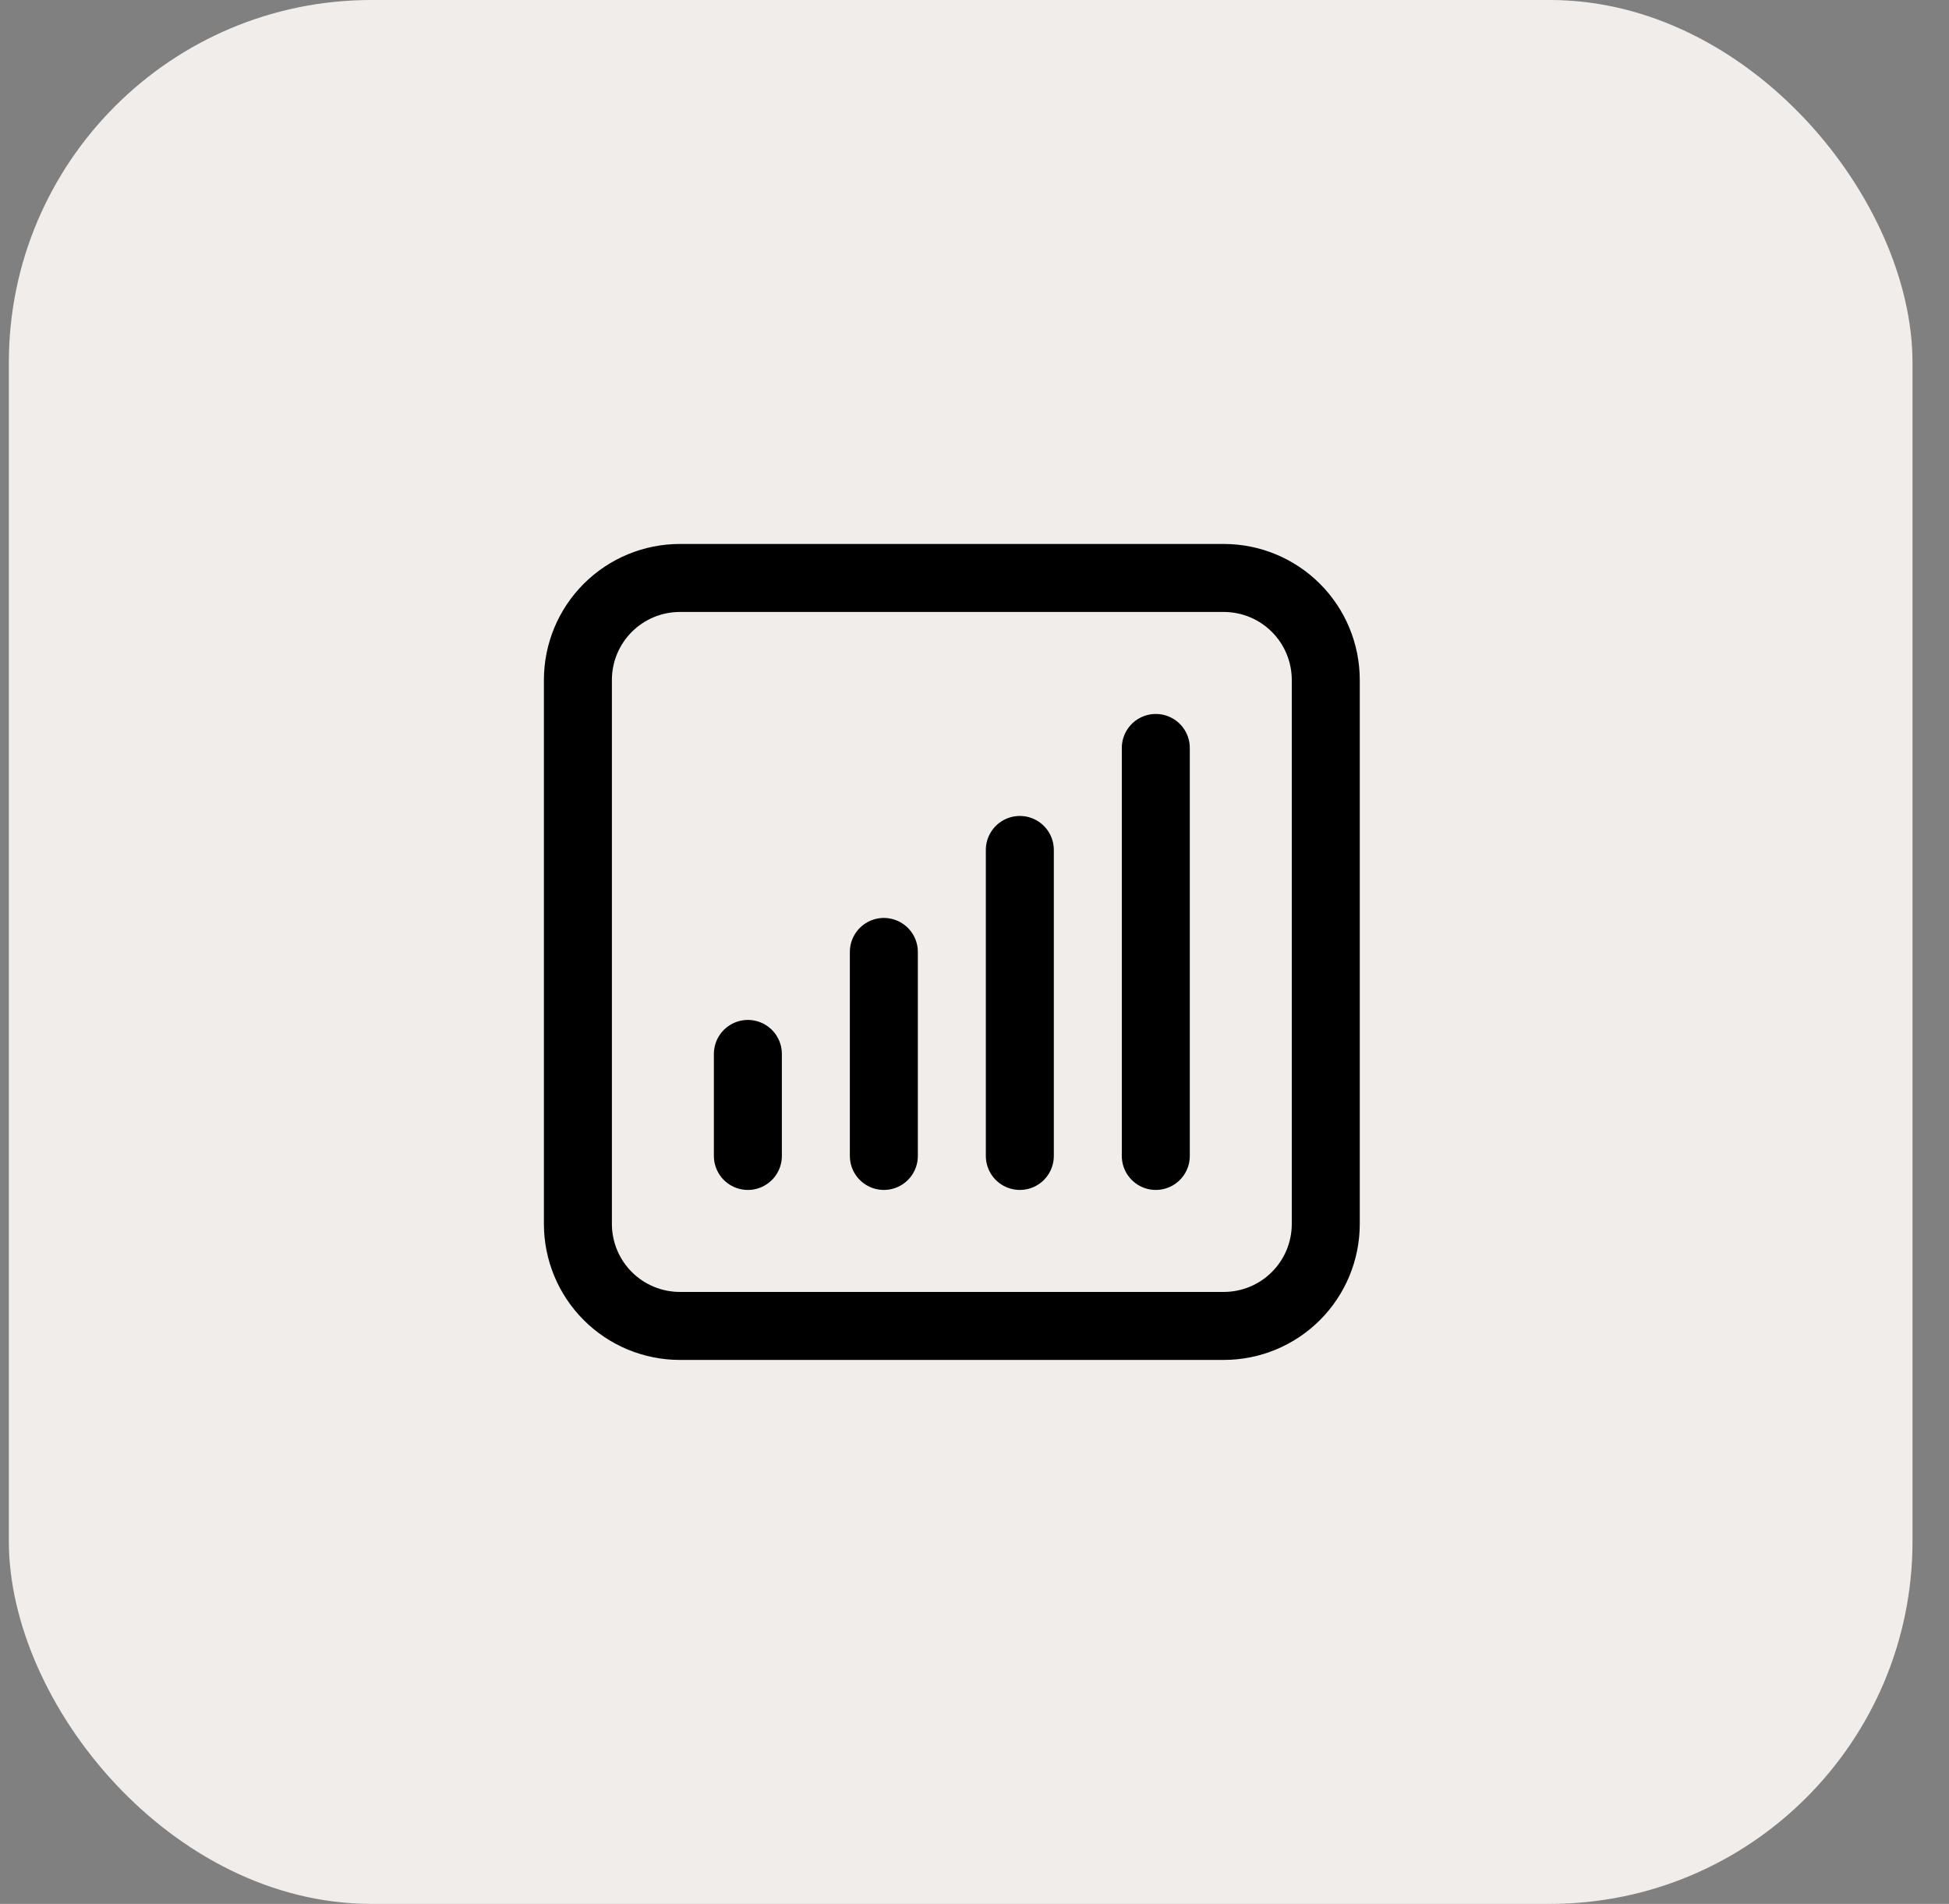
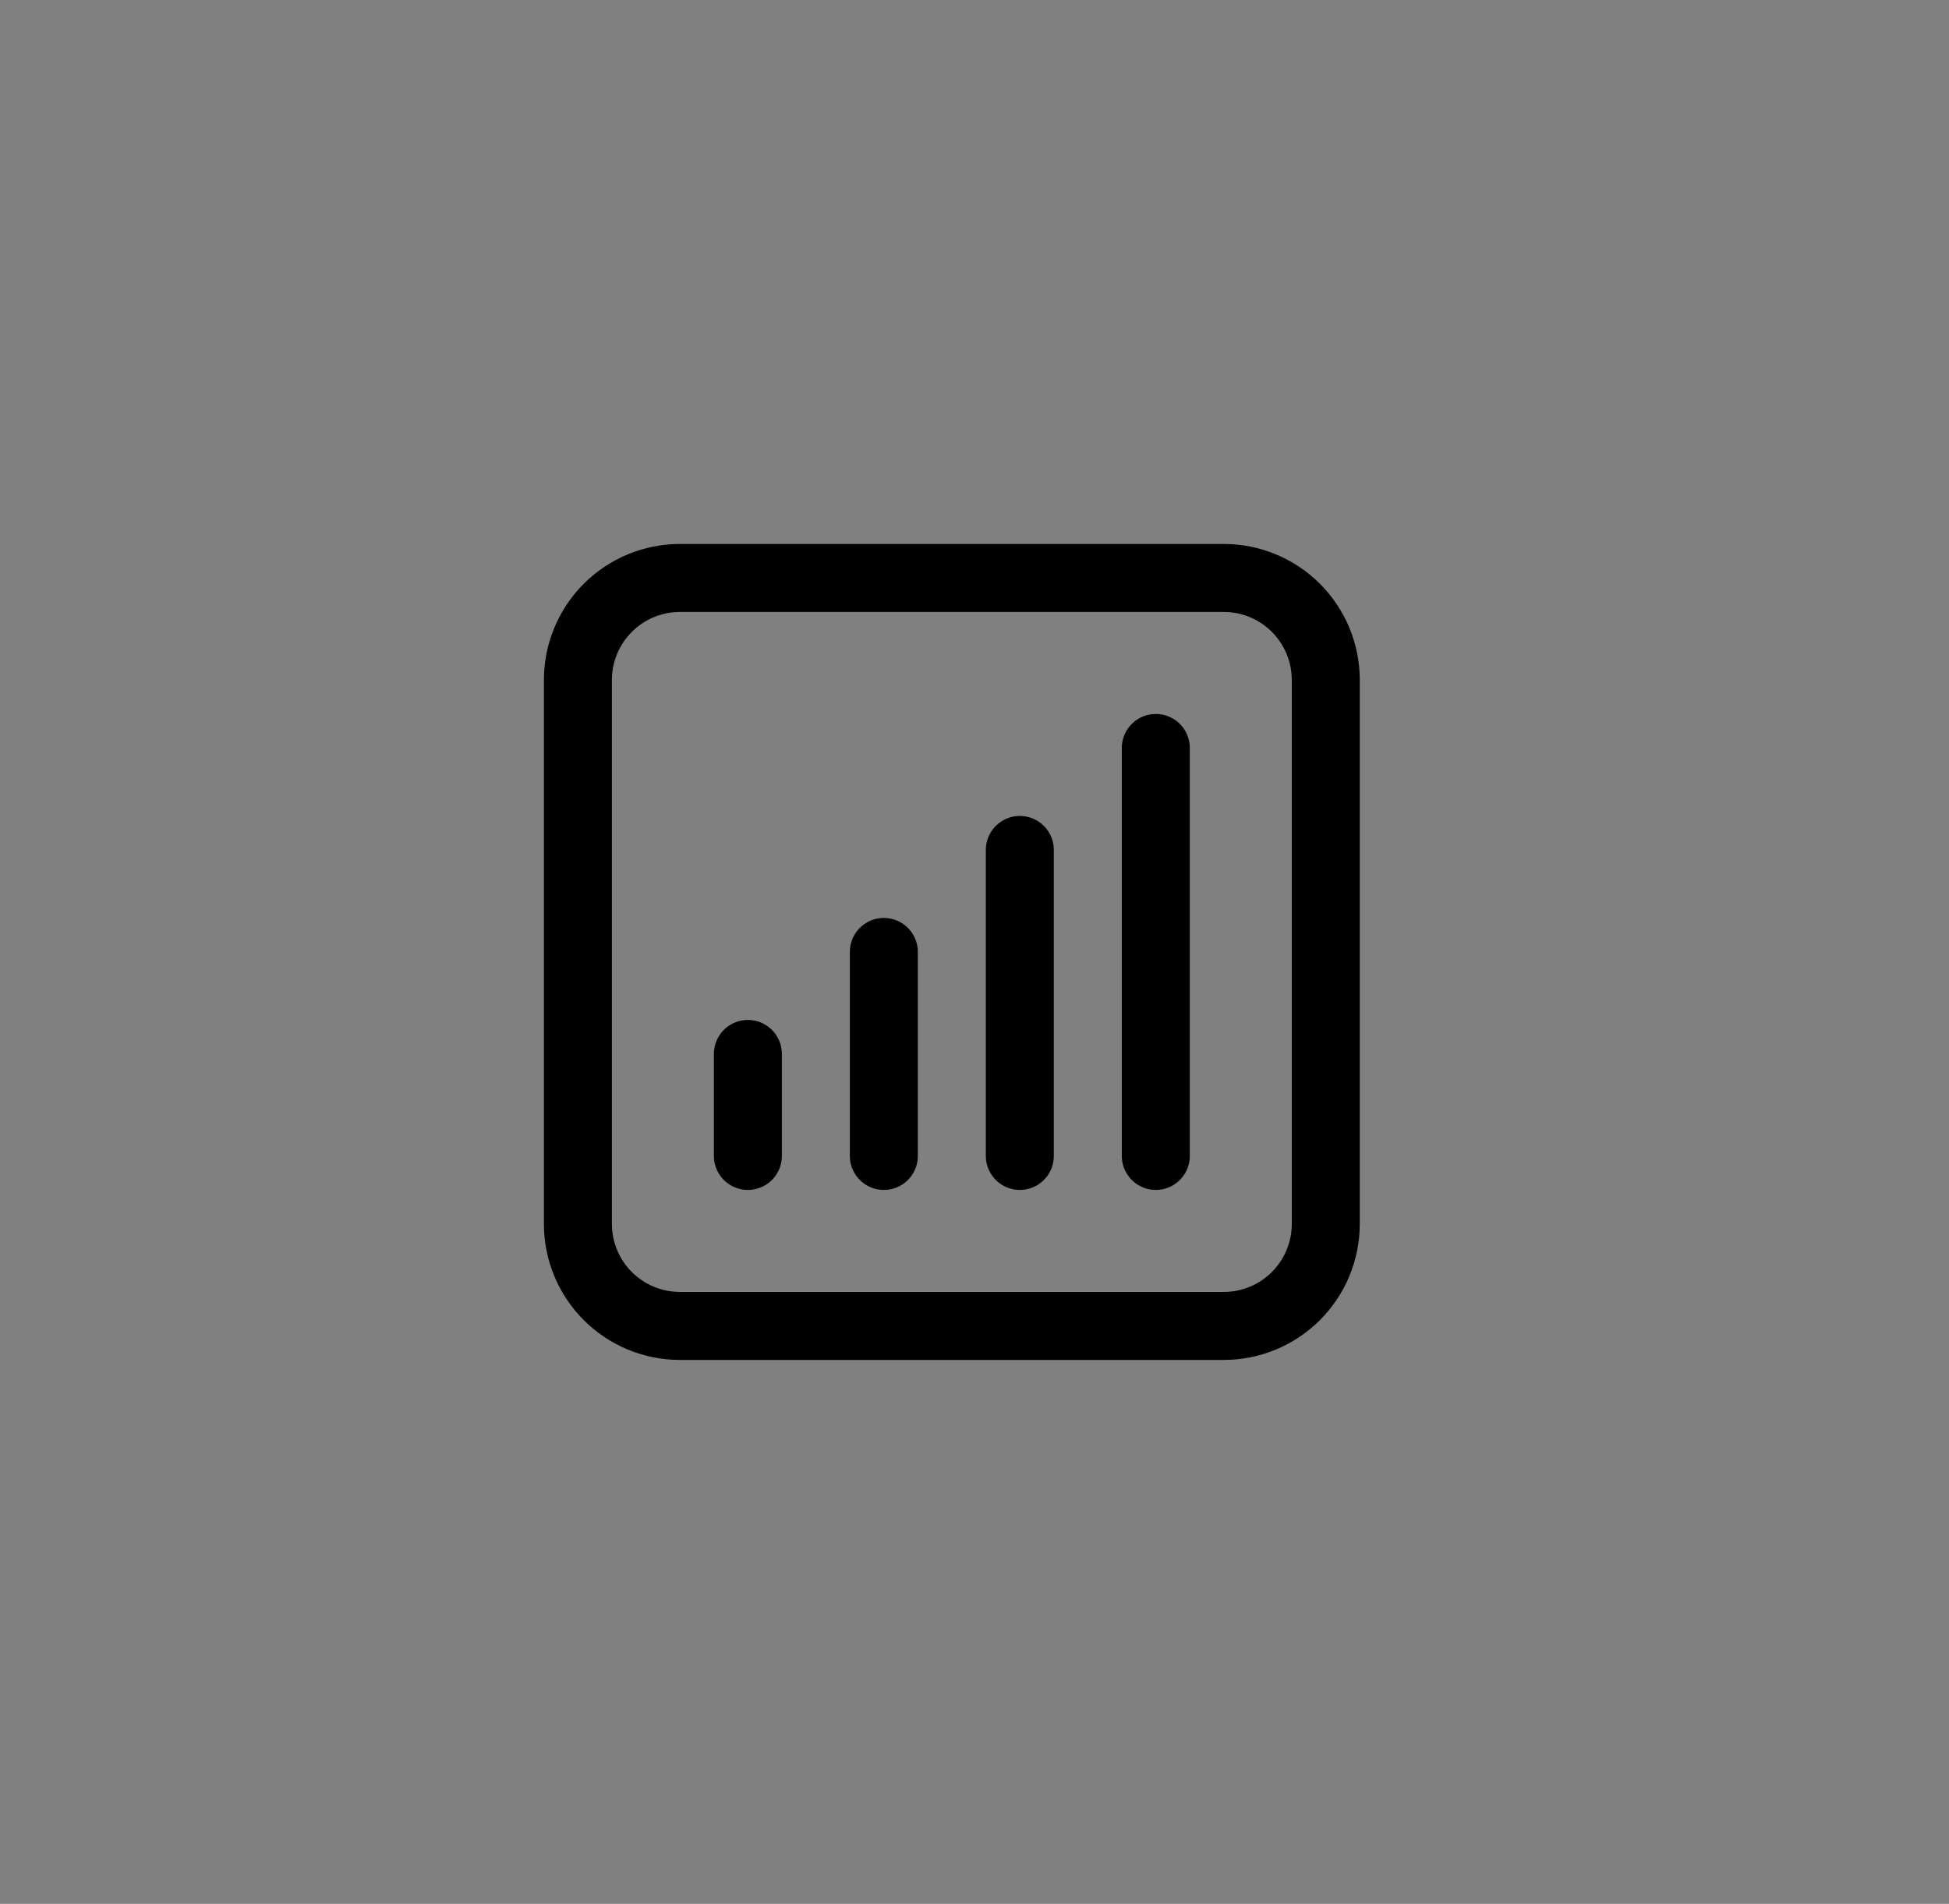
<svg xmlns="http://www.w3.org/2000/svg" width="43" height="42" viewBox="0 0 43 42" fill="none">
  <rect x="0" y="0" width="43" height="42" fill="#808080" stroke="none" />
-   <rect x="0.195" width="42" height="42" rx="8" fill="#F1EDEA" />
  <path d="M16.5 23.25V25.5M19.5 21V25.5M22.5 18.75V25.5M25.5 16.5V25.5M15 29.25H27C27.597 29.25 28.169 29.013 28.591 28.591C29.013 28.169 29.25 27.597 29.25 27V15C29.25 14.403 29.013 13.831 28.591 13.409C28.169 12.987 27.597 12.75 27 12.75H15C14.403 12.75 13.831 12.987 13.409 13.409C12.987 13.831 12.75 14.403 12.75 15V27C12.75 27.597 12.987 28.169 13.409 28.591C13.831 29.013 14.403 29.25 15 29.25Z" stroke="black" stroke-width="1.5" stroke-linecap="round" stroke-linejoin="round" />
</svg>